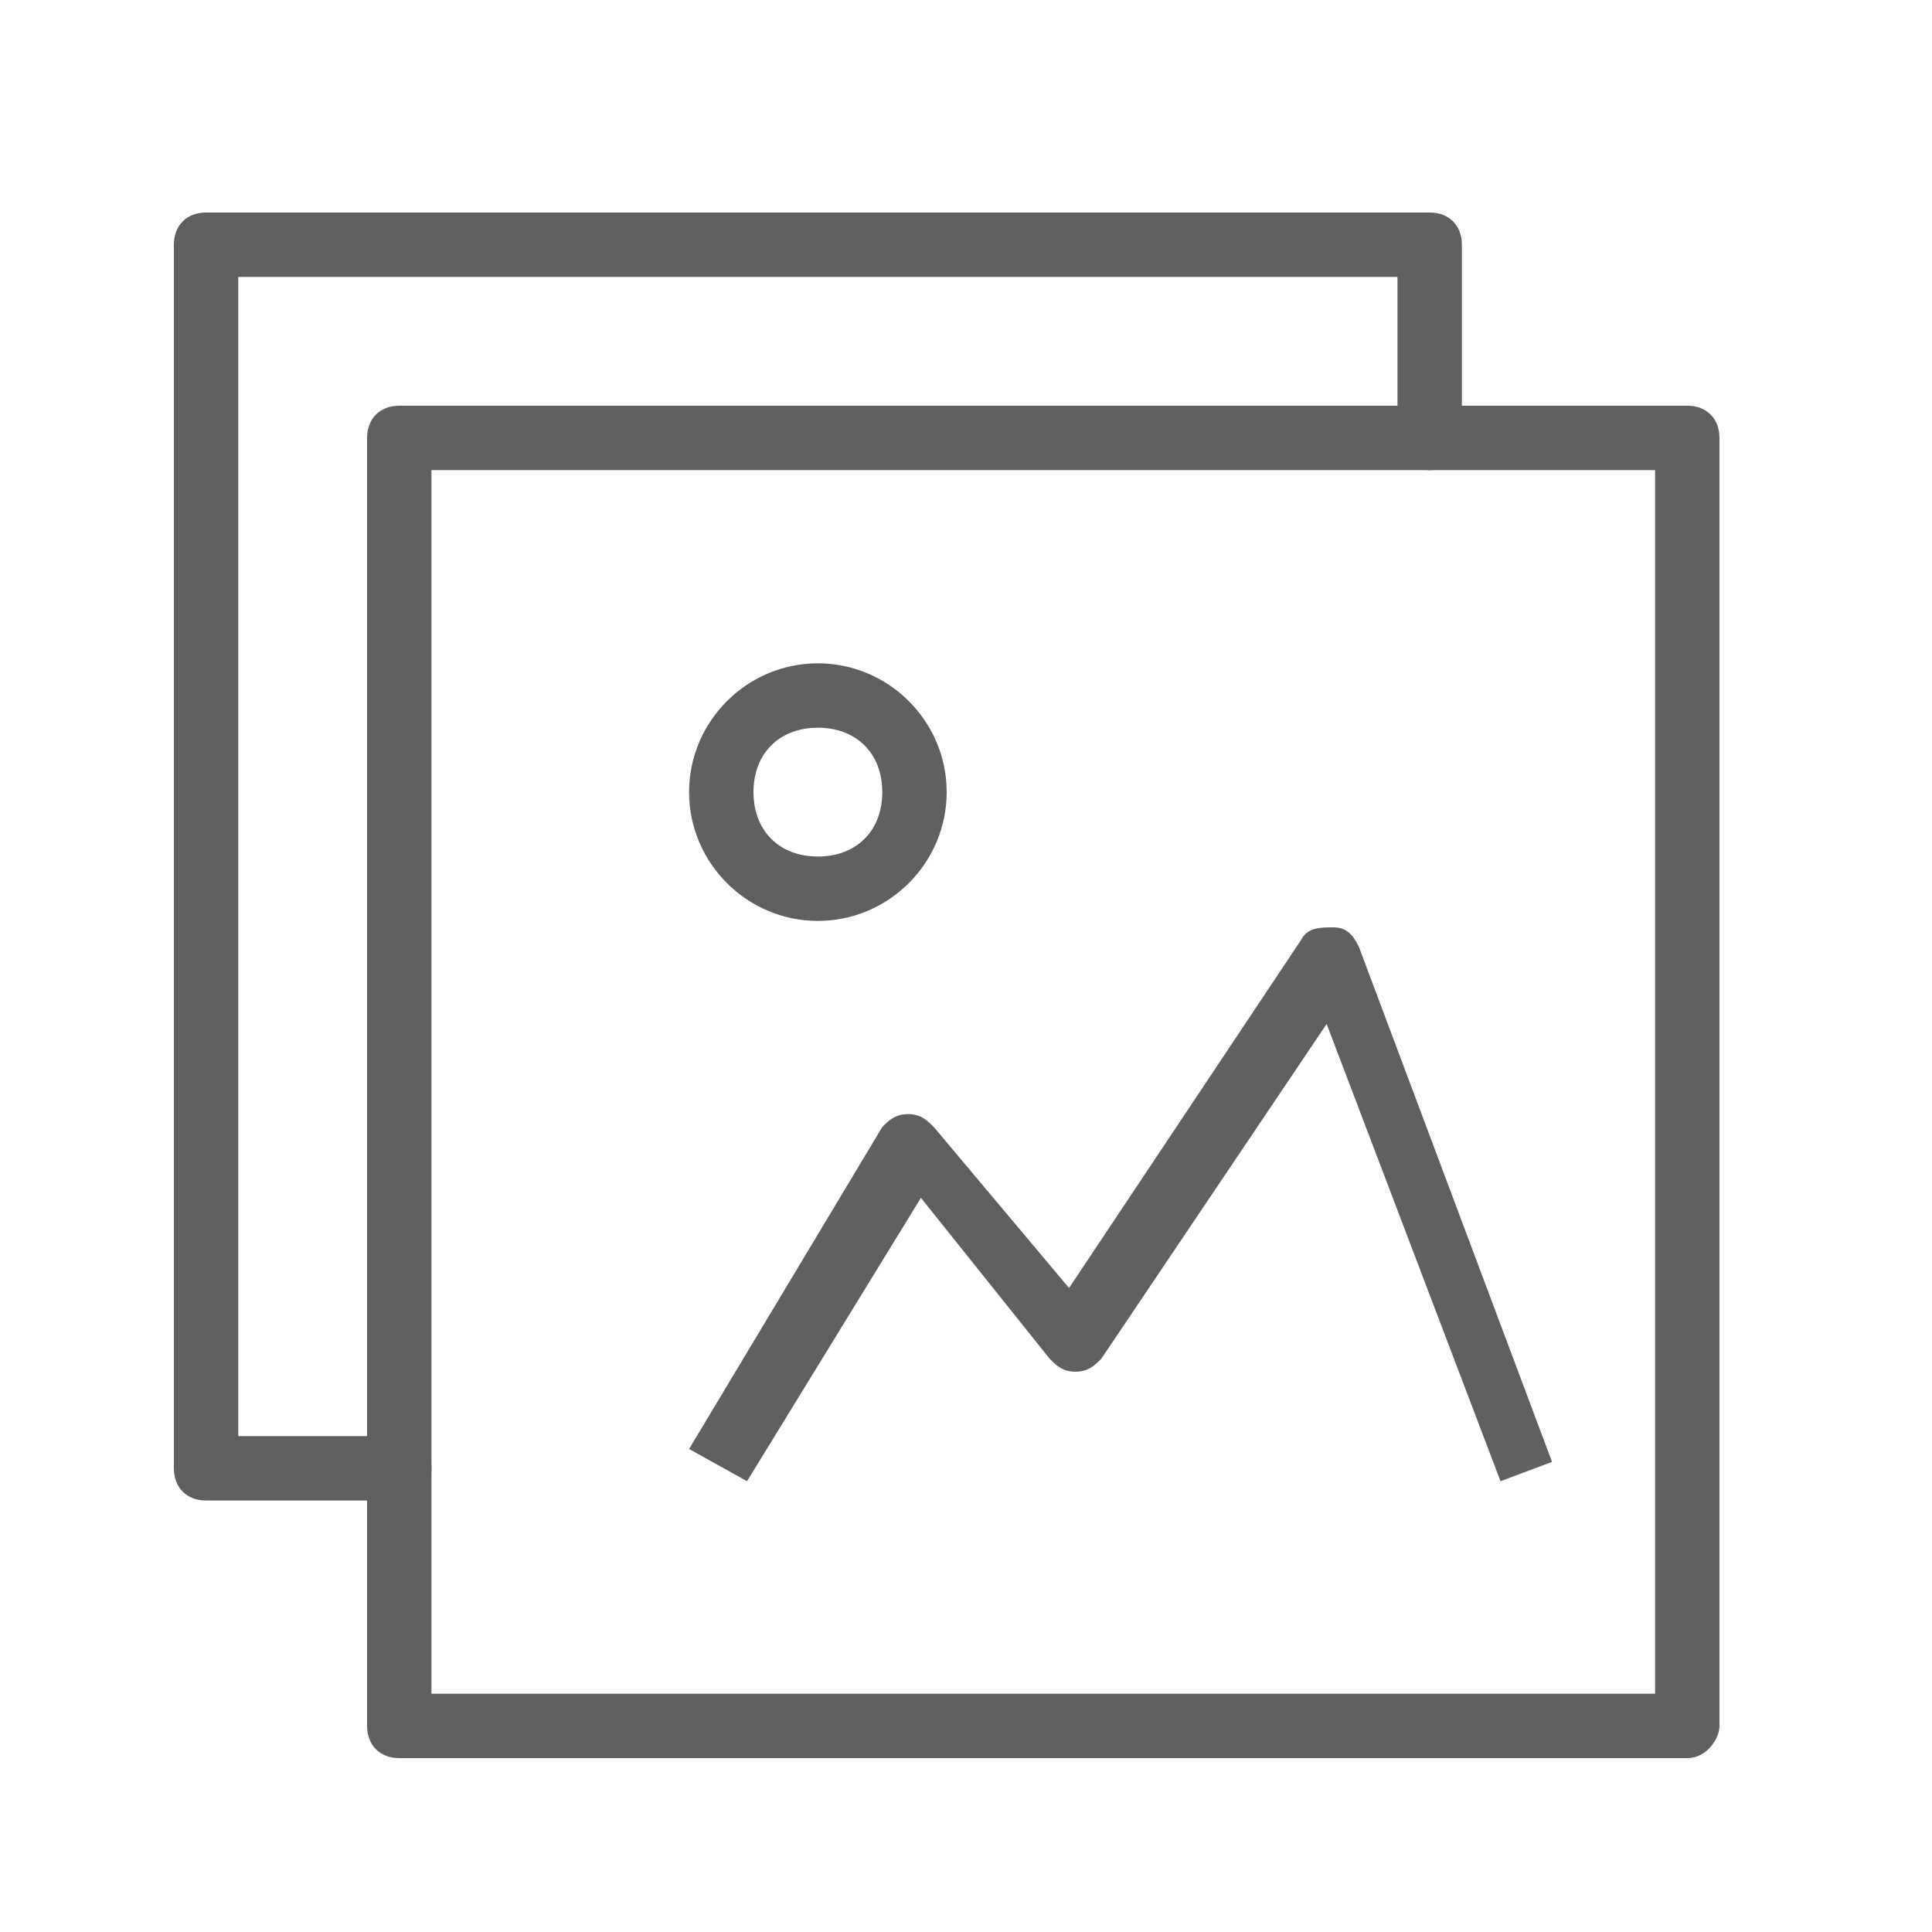
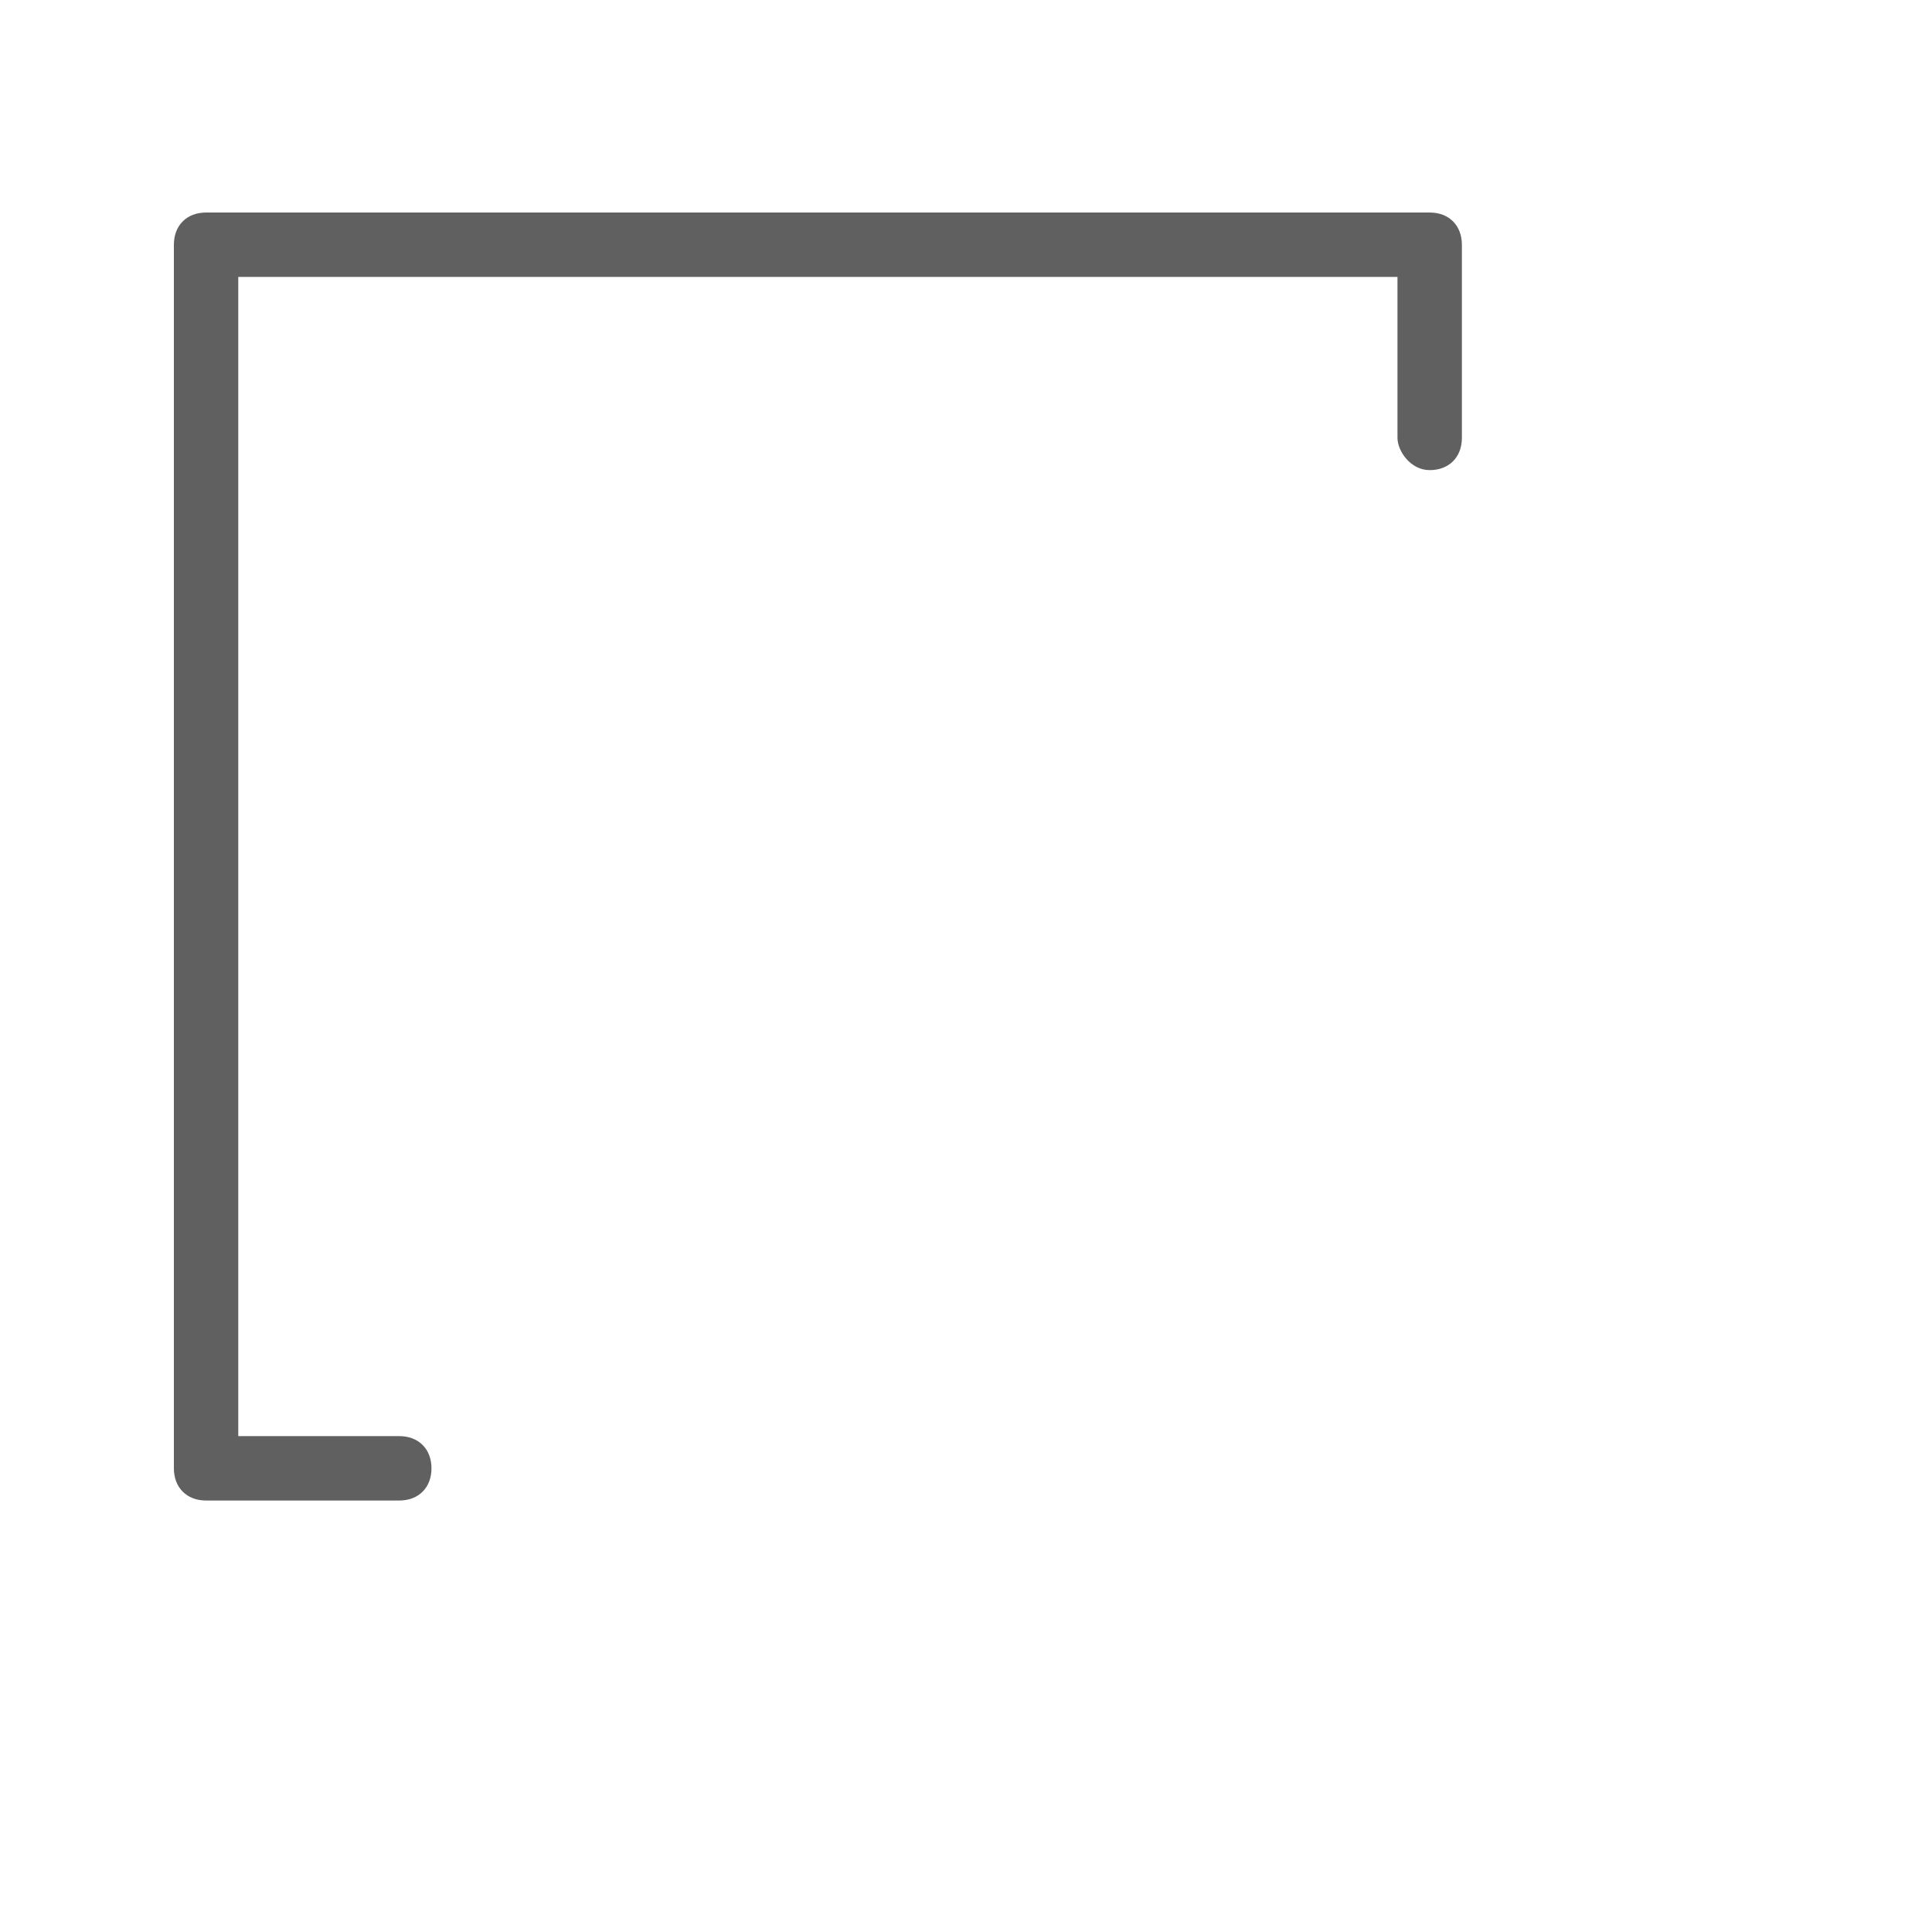
<svg xmlns="http://www.w3.org/2000/svg" version="1.1" id="Ebene_1" x="0px" y="0px" viewBox="0 0 30 30" style="enable-background:new 0 0 30 30;" xml:space="preserve">
  <style type="text/css">
	.st0{fill:#606060;}
</style>
  <g>
-     <path class="st0" d="M26.2,27.3h-20c-0.3,0-0.5-0.2-0.5-0.5v-20c0-0.3,0.2-0.5,0.5-0.5h20c0.3,0,0.5,0.2,0.5,0.5v20   C26.7,27,26.5,27.3,26.2,27.3z M6.7,26.3h19v-19h-19V26.3z" />
-     <path class="st0" d="M11.6,23l-0.9-0.5l3-5c0.1-0.1,0.2-0.2,0.4-0.2c0.2,0,0.3,0.1,0.4,0.2l2.1,2.5l3.6-5.4   c0.1-0.2,0.3-0.2,0.5-0.2c0.2,0,0.3,0.1,0.4,0.3l3,8L23.3,23l-2.7-7.1l-3.5,5.2c-0.1,0.1-0.2,0.2-0.4,0.2c-0.2,0-0.3-0.1-0.4-0.2   l-2-2.5L11.6,23z" />
-     <path class="st0" d="M12.7,14.3c-1.1,0-2-0.9-2-2s0.9-2,2-2s2,0.9,2,2S13.8,14.3,12.7,14.3z M12.7,11.3c-0.6,0-1,0.4-1,1s0.4,1,1,1   s1-0.4,1-1S13.3,11.3,12.7,11.3z" />
    <path class="st0" d="M6.2,23.3h-3c-0.3,0-0.5-0.2-0.5-0.5v-19c0-0.3,0.2-0.5,0.5-0.5h19c0.3,0,0.5,0.2,0.5,0.5v3   c0,0.3-0.2,0.5-0.5,0.5S21.7,7,21.7,6.8V4.3h-18v18h2.5c0.3,0,0.5,0.2,0.5,0.5S6.5,23.3,6.2,23.3z" />
  </g>
</svg>